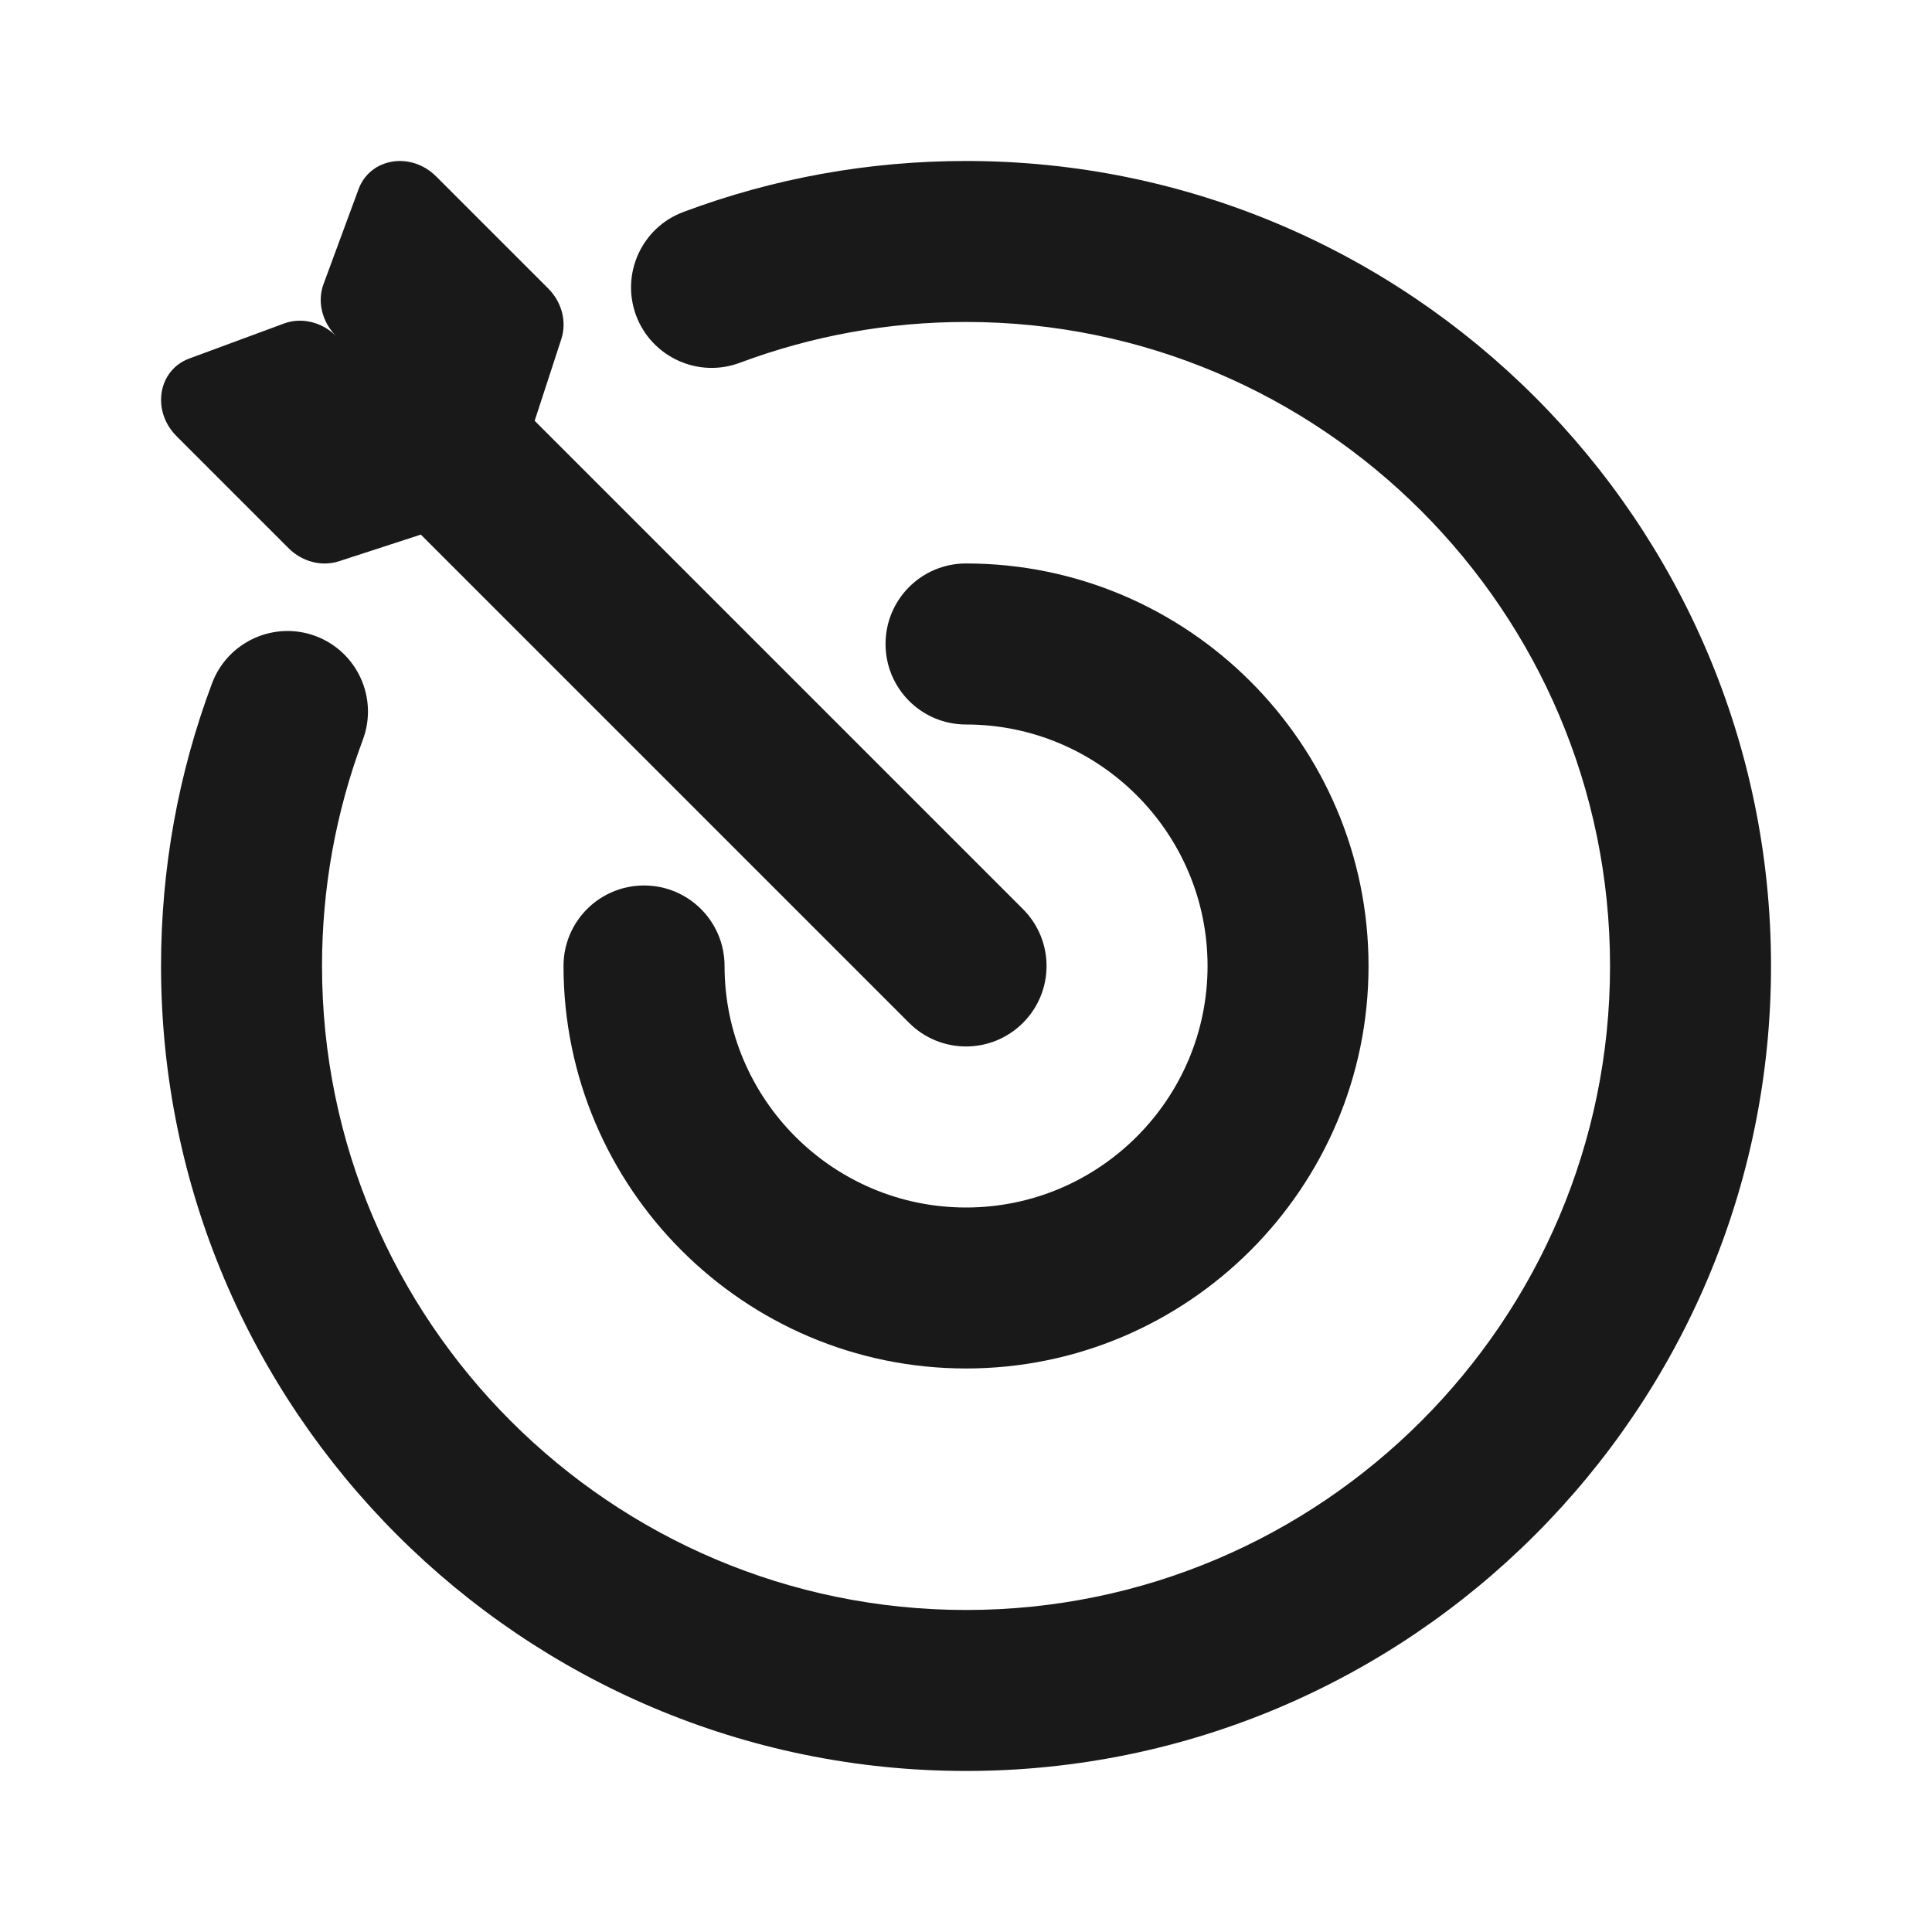
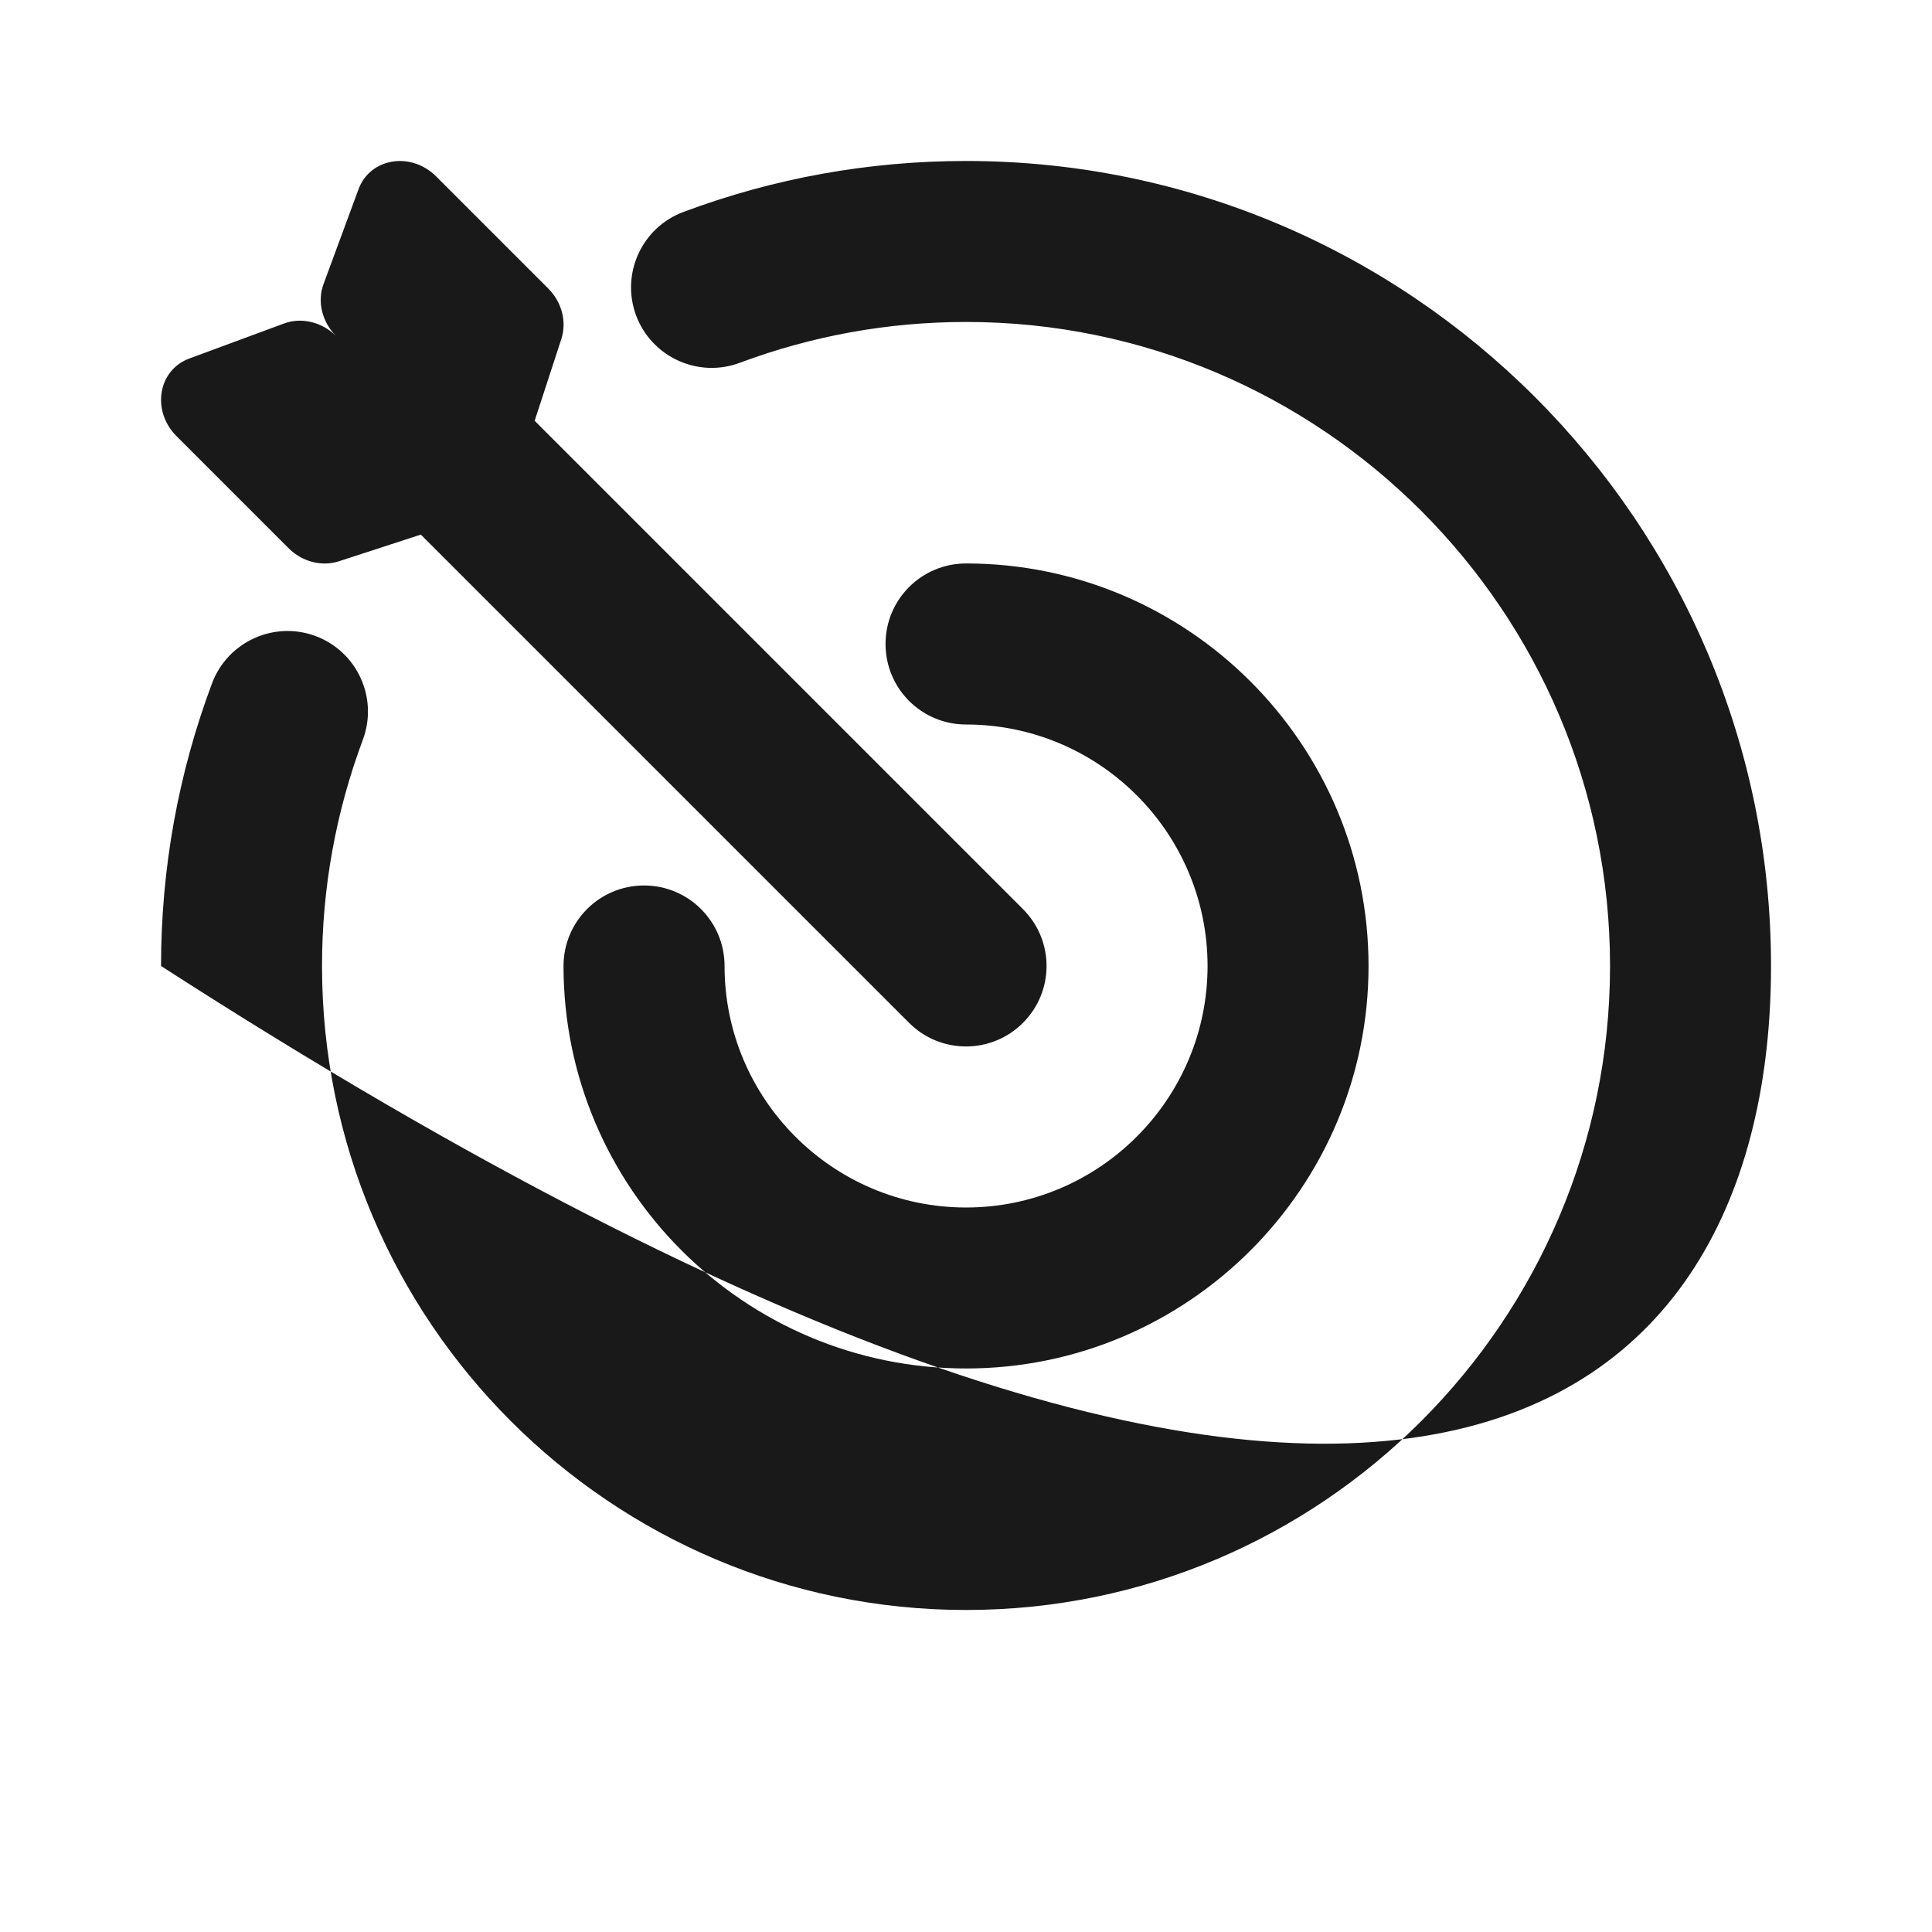
<svg xmlns="http://www.w3.org/2000/svg" width="34" height="34" viewBox="0 0 34 34" fill="none">
-   <path fill-rule="evenodd" clip-rule="evenodd" d="M17.001 21.25C14.658 21.25 12.751 19.343 12.751 17C12.751 16.216 12.117 15.583 11.334 15.583C10.551 15.583 9.917 16.216 9.917 17C9.917 20.905 13.095 24.083 17.001 24.083C20.906 24.083 24.084 20.905 24.084 17C24.084 13.094 20.906 9.916 17.001 9.916C16.217 9.916 15.584 10.55 15.584 11.333C15.584 12.116 16.217 12.75 17.001 12.75C19.344 12.75 21.251 14.656 21.251 17C21.251 19.343 19.344 21.25 17.001 21.25ZM17.001 2.833C15.291 2.833 13.616 3.135 12.025 3.731C11.293 4.005 10.922 4.821 11.195 5.554C11.47 6.285 12.287 6.658 13.018 6.385C14.292 5.909 15.631 5.666 17.001 5.666C23.25 5.666 28.334 10.751 28.334 17C28.334 23.249 23.25 28.333 17.001 28.333C10.752 28.333 5.667 23.249 5.667 17C5.667 15.63 5.91 14.291 6.386 13.017C6.659 12.285 6.288 11.469 5.555 11.194C4.823 10.921 4.007 11.293 3.732 12.024C3.136 13.615 2.834 15.29 2.834 17C2.834 24.811 9.189 31.166 17.001 31.166C24.812 31.166 31.167 24.811 31.167 17C31.167 9.188 24.812 2.833 17.001 2.833ZM3.105 7.674C2.663 7.23 2.78 6.514 3.33 6.31L4.999 5.693C5.306 5.579 5.667 5.666 5.915 5.914C5.667 5.666 5.579 5.305 5.694 4.998L6.31 3.329C6.514 2.779 7.231 2.662 7.675 3.104L9.647 5.076C9.888 5.316 9.977 5.662 9.879 5.965L9.409 7.405L18.002 15.998C18.556 16.552 18.556 17.447 18.002 18.001C17.726 18.277 17.363 18.416 17.001 18.416C16.638 18.416 16.275 18.277 15.999 18.001L7.406 9.408L5.966 9.877C5.663 9.976 5.317 9.887 5.077 9.646L3.105 7.674Z" fill="#191919" />
+   <path fill-rule="evenodd" clip-rule="evenodd" d="M17.001 21.25C14.658 21.25 12.751 19.343 12.751 17C12.751 16.216 12.117 15.583 11.334 15.583C10.551 15.583 9.917 16.216 9.917 17C9.917 20.905 13.095 24.083 17.001 24.083C20.906 24.083 24.084 20.905 24.084 17C24.084 13.094 20.906 9.916 17.001 9.916C16.217 9.916 15.584 10.55 15.584 11.333C15.584 12.116 16.217 12.75 17.001 12.75C19.344 12.75 21.251 14.656 21.251 17C21.251 19.343 19.344 21.25 17.001 21.25ZM17.001 2.833C15.291 2.833 13.616 3.135 12.025 3.731C11.293 4.005 10.922 4.821 11.195 5.554C11.47 6.285 12.287 6.658 13.018 6.385C14.292 5.909 15.631 5.666 17.001 5.666C23.25 5.666 28.334 10.751 28.334 17C28.334 23.249 23.25 28.333 17.001 28.333C10.752 28.333 5.667 23.249 5.667 17C5.667 15.63 5.91 14.291 6.386 13.017C6.659 12.285 6.288 11.469 5.555 11.194C4.823 10.921 4.007 11.293 3.732 12.024C3.136 13.615 2.834 15.29 2.834 17C24.812 31.166 31.167 24.811 31.167 17C31.167 9.188 24.812 2.833 17.001 2.833ZM3.105 7.674C2.663 7.23 2.78 6.514 3.33 6.31L4.999 5.693C5.306 5.579 5.667 5.666 5.915 5.914C5.667 5.666 5.579 5.305 5.694 4.998L6.31 3.329C6.514 2.779 7.231 2.662 7.675 3.104L9.647 5.076C9.888 5.316 9.977 5.662 9.879 5.965L9.409 7.405L18.002 15.998C18.556 16.552 18.556 17.447 18.002 18.001C17.726 18.277 17.363 18.416 17.001 18.416C16.638 18.416 16.275 18.277 15.999 18.001L7.406 9.408L5.966 9.877C5.663 9.976 5.317 9.887 5.077 9.646L3.105 7.674Z" fill="#191919" />
</svg>